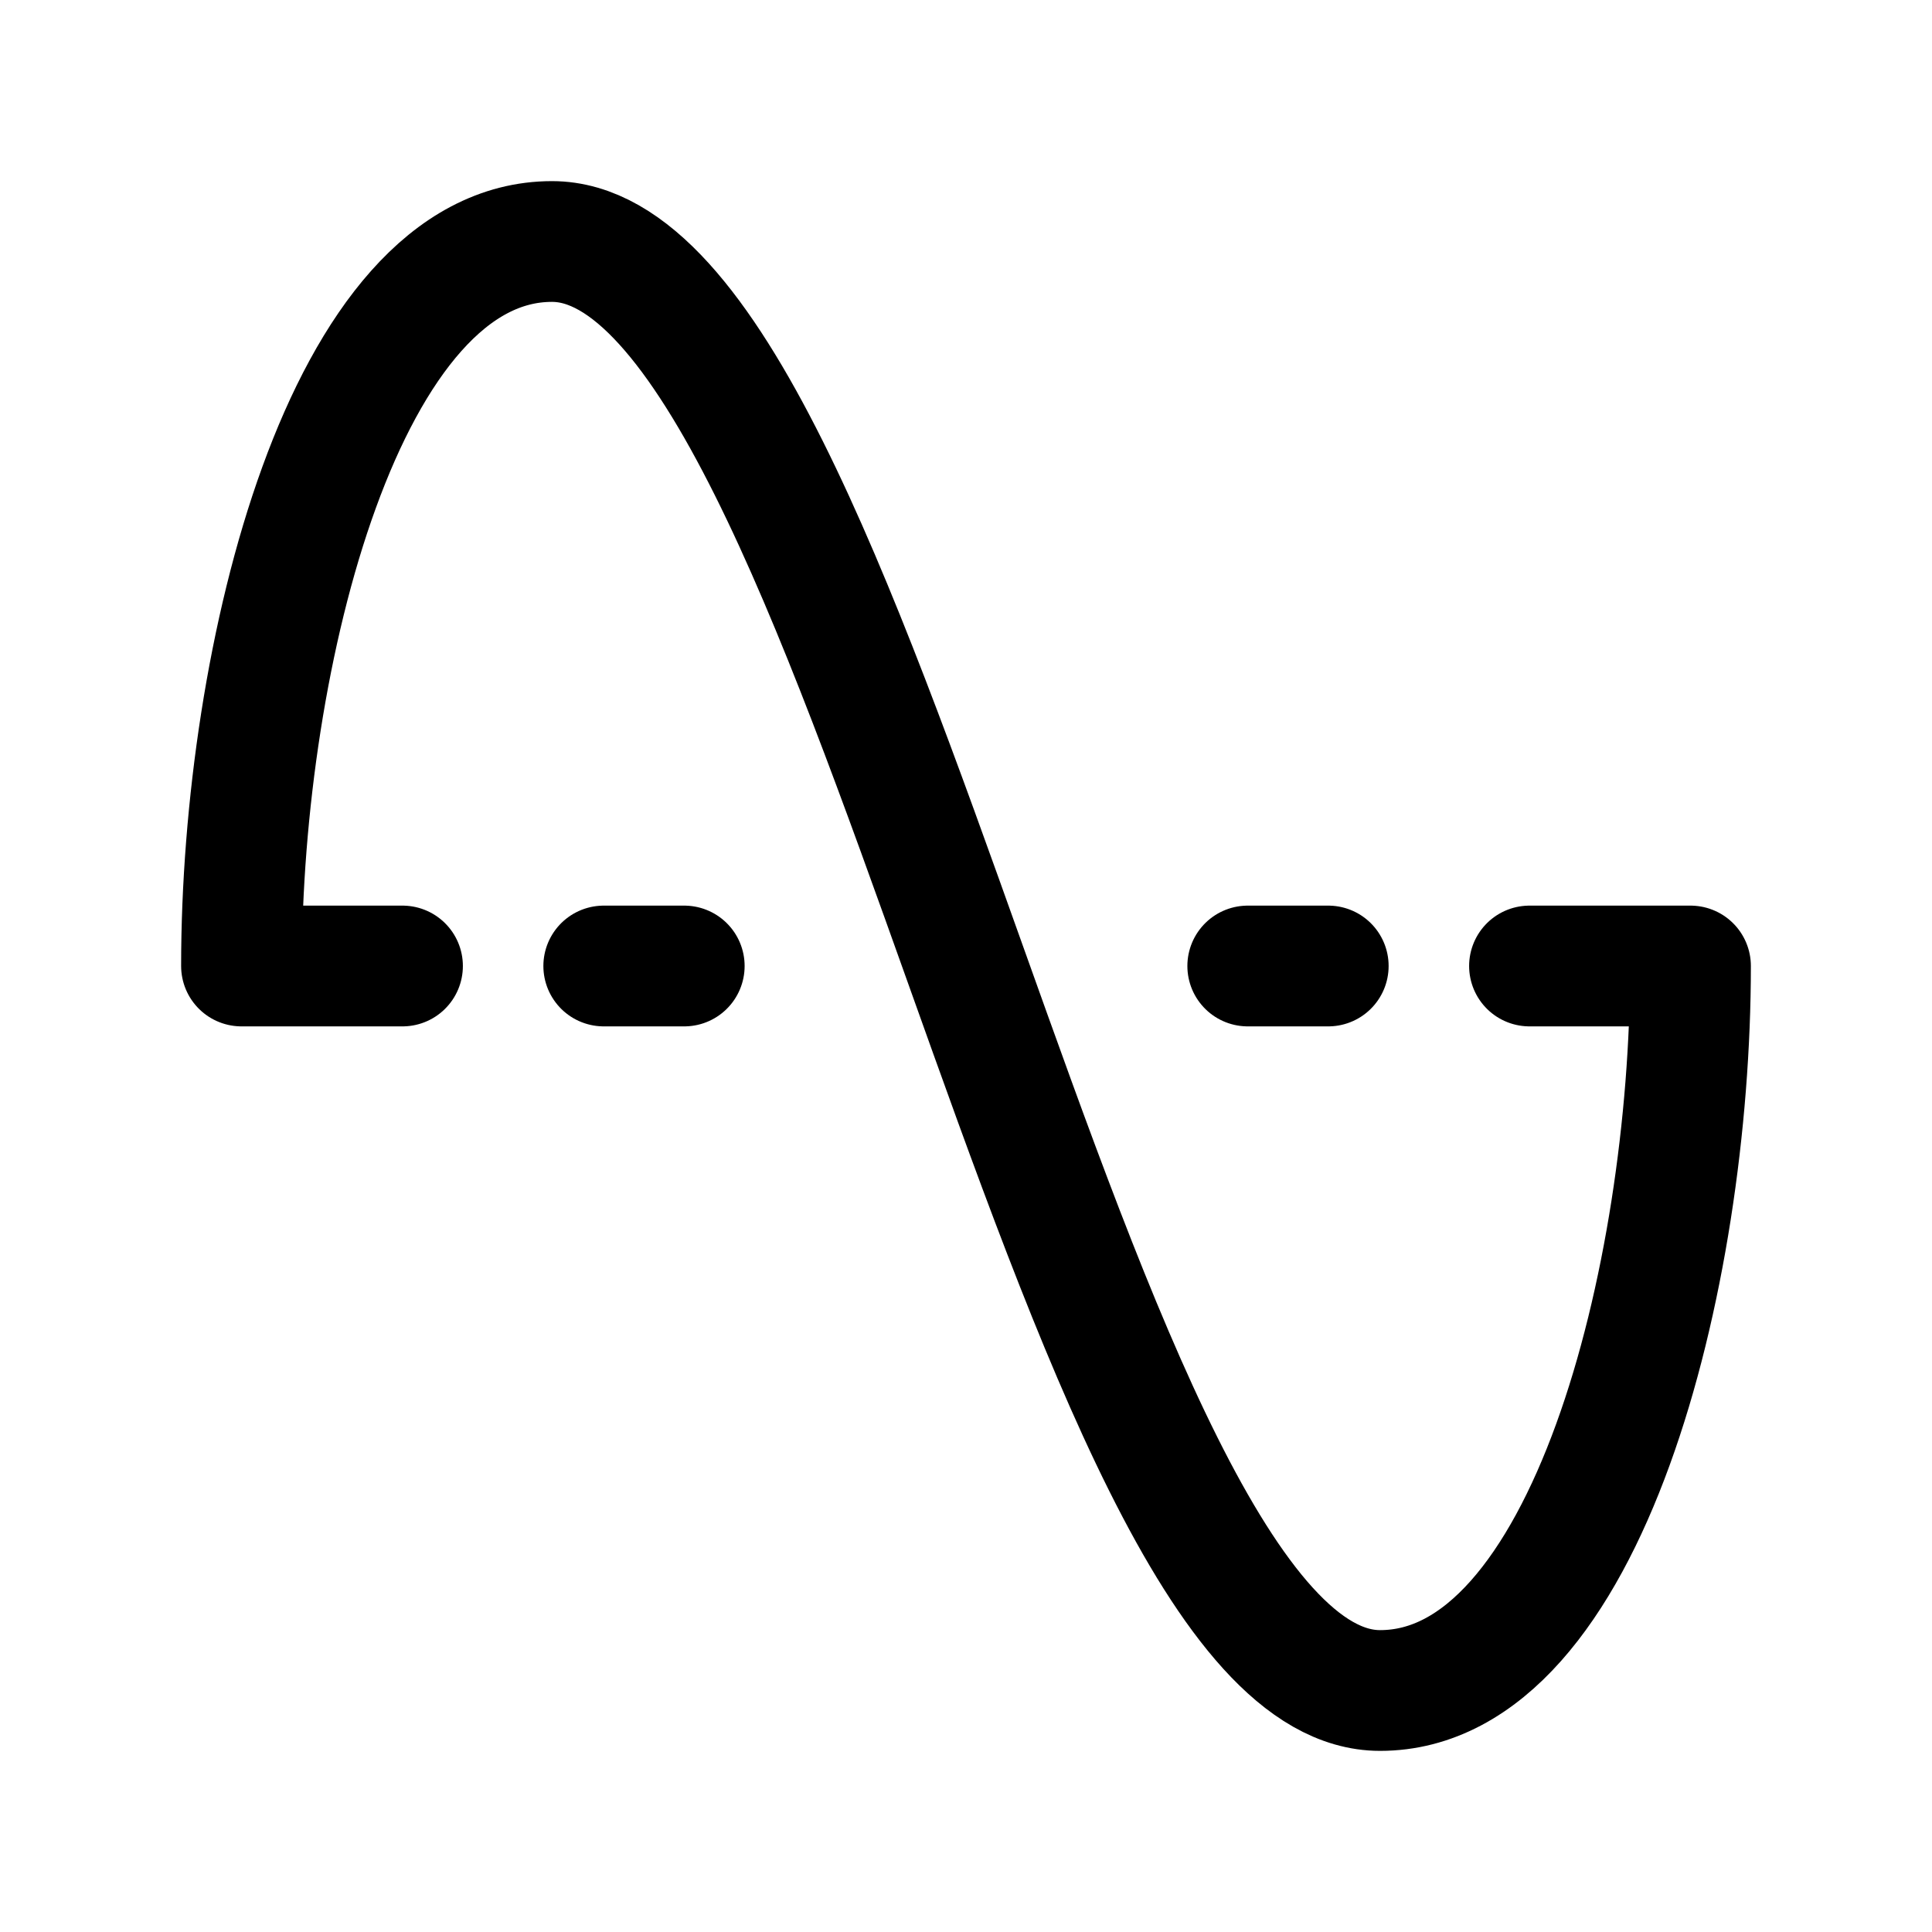
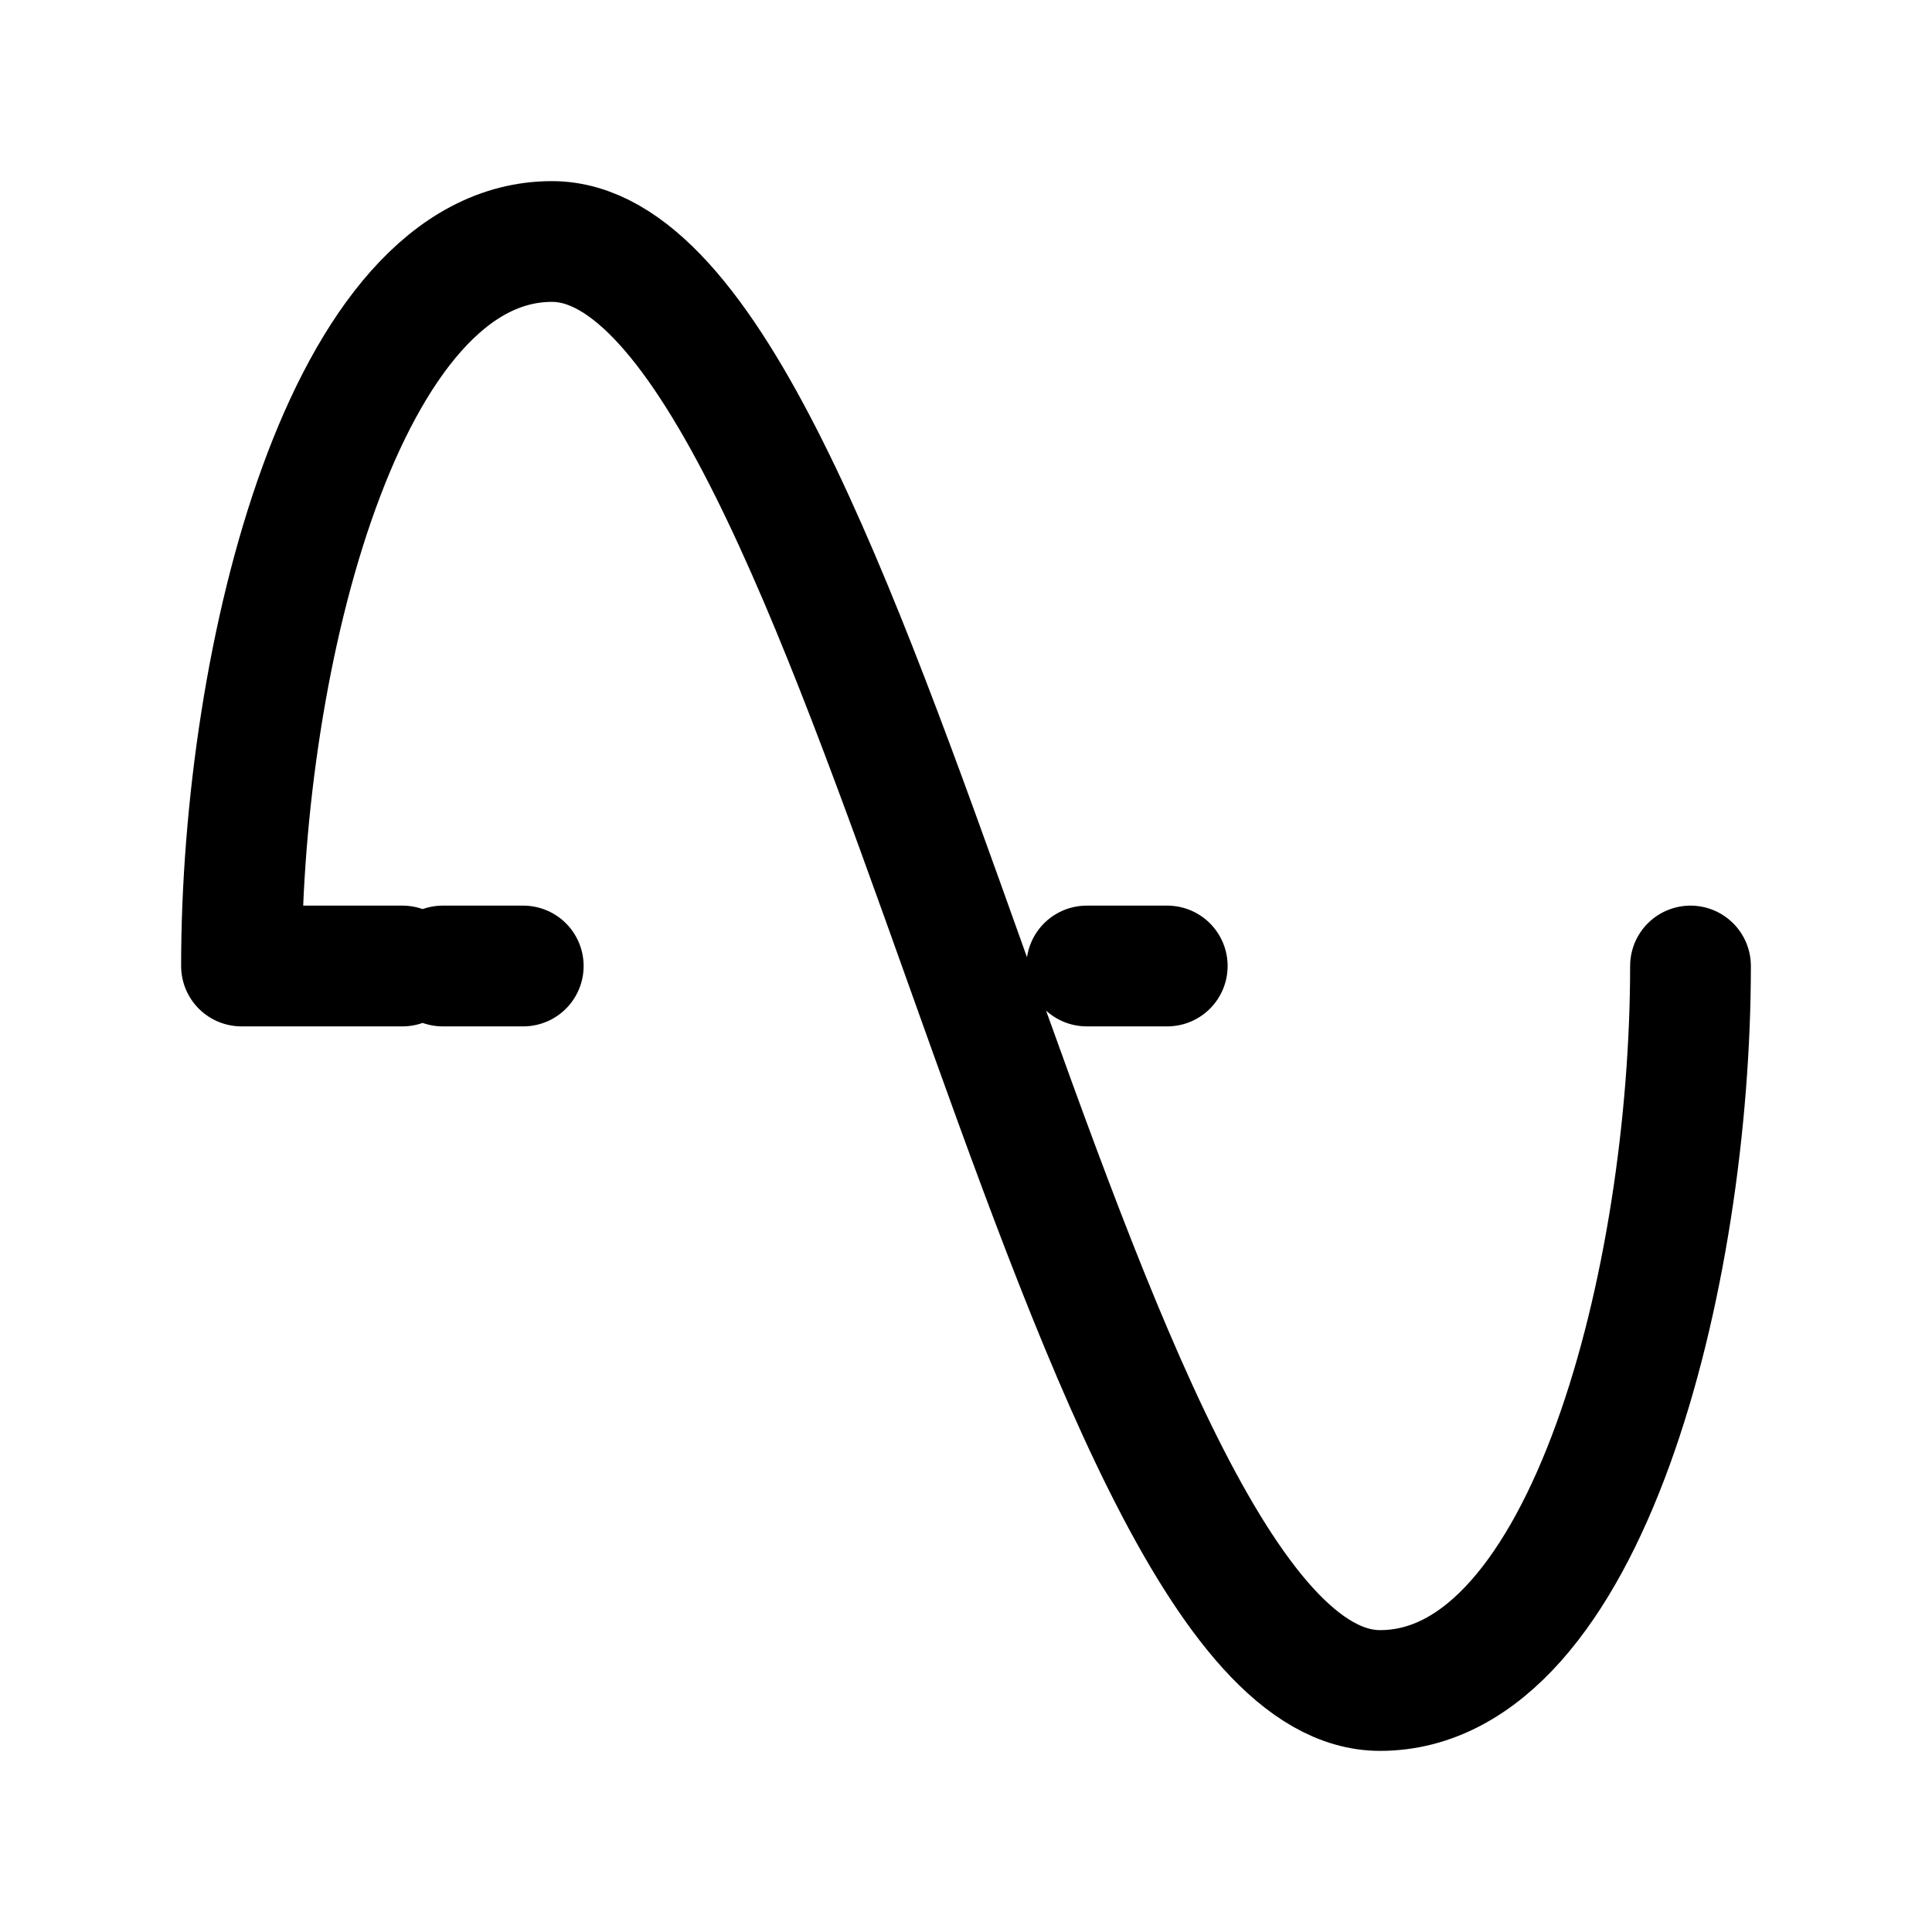
<svg xmlns="http://www.w3.org/2000/svg" width="800" height="800" viewBox="0 0 24 24">
-   <path fill="none" stroke="currentColor" stroke-linecap="round" stroke-linejoin="round" stroke-width="1.5" d="M3 12c0-3.857 1.286-9 3.857-9c3.857 0 6.429 18 10.286 18C19.714 21 21 15.857 21 12M3 12h2m14 0h2m-5.5 0h1m-9 0h1" />
+   <path fill="none" stroke="currentColor" stroke-linecap="round" stroke-linejoin="round" stroke-width="1.5" d="M3 12c0-3.857 1.286-9 3.857-9c3.857 0 6.429 18 10.286 18C19.714 21 21 15.857 21 12M3 12h2m14 0m-5.5 0h1m-9 0h1" />
</svg>